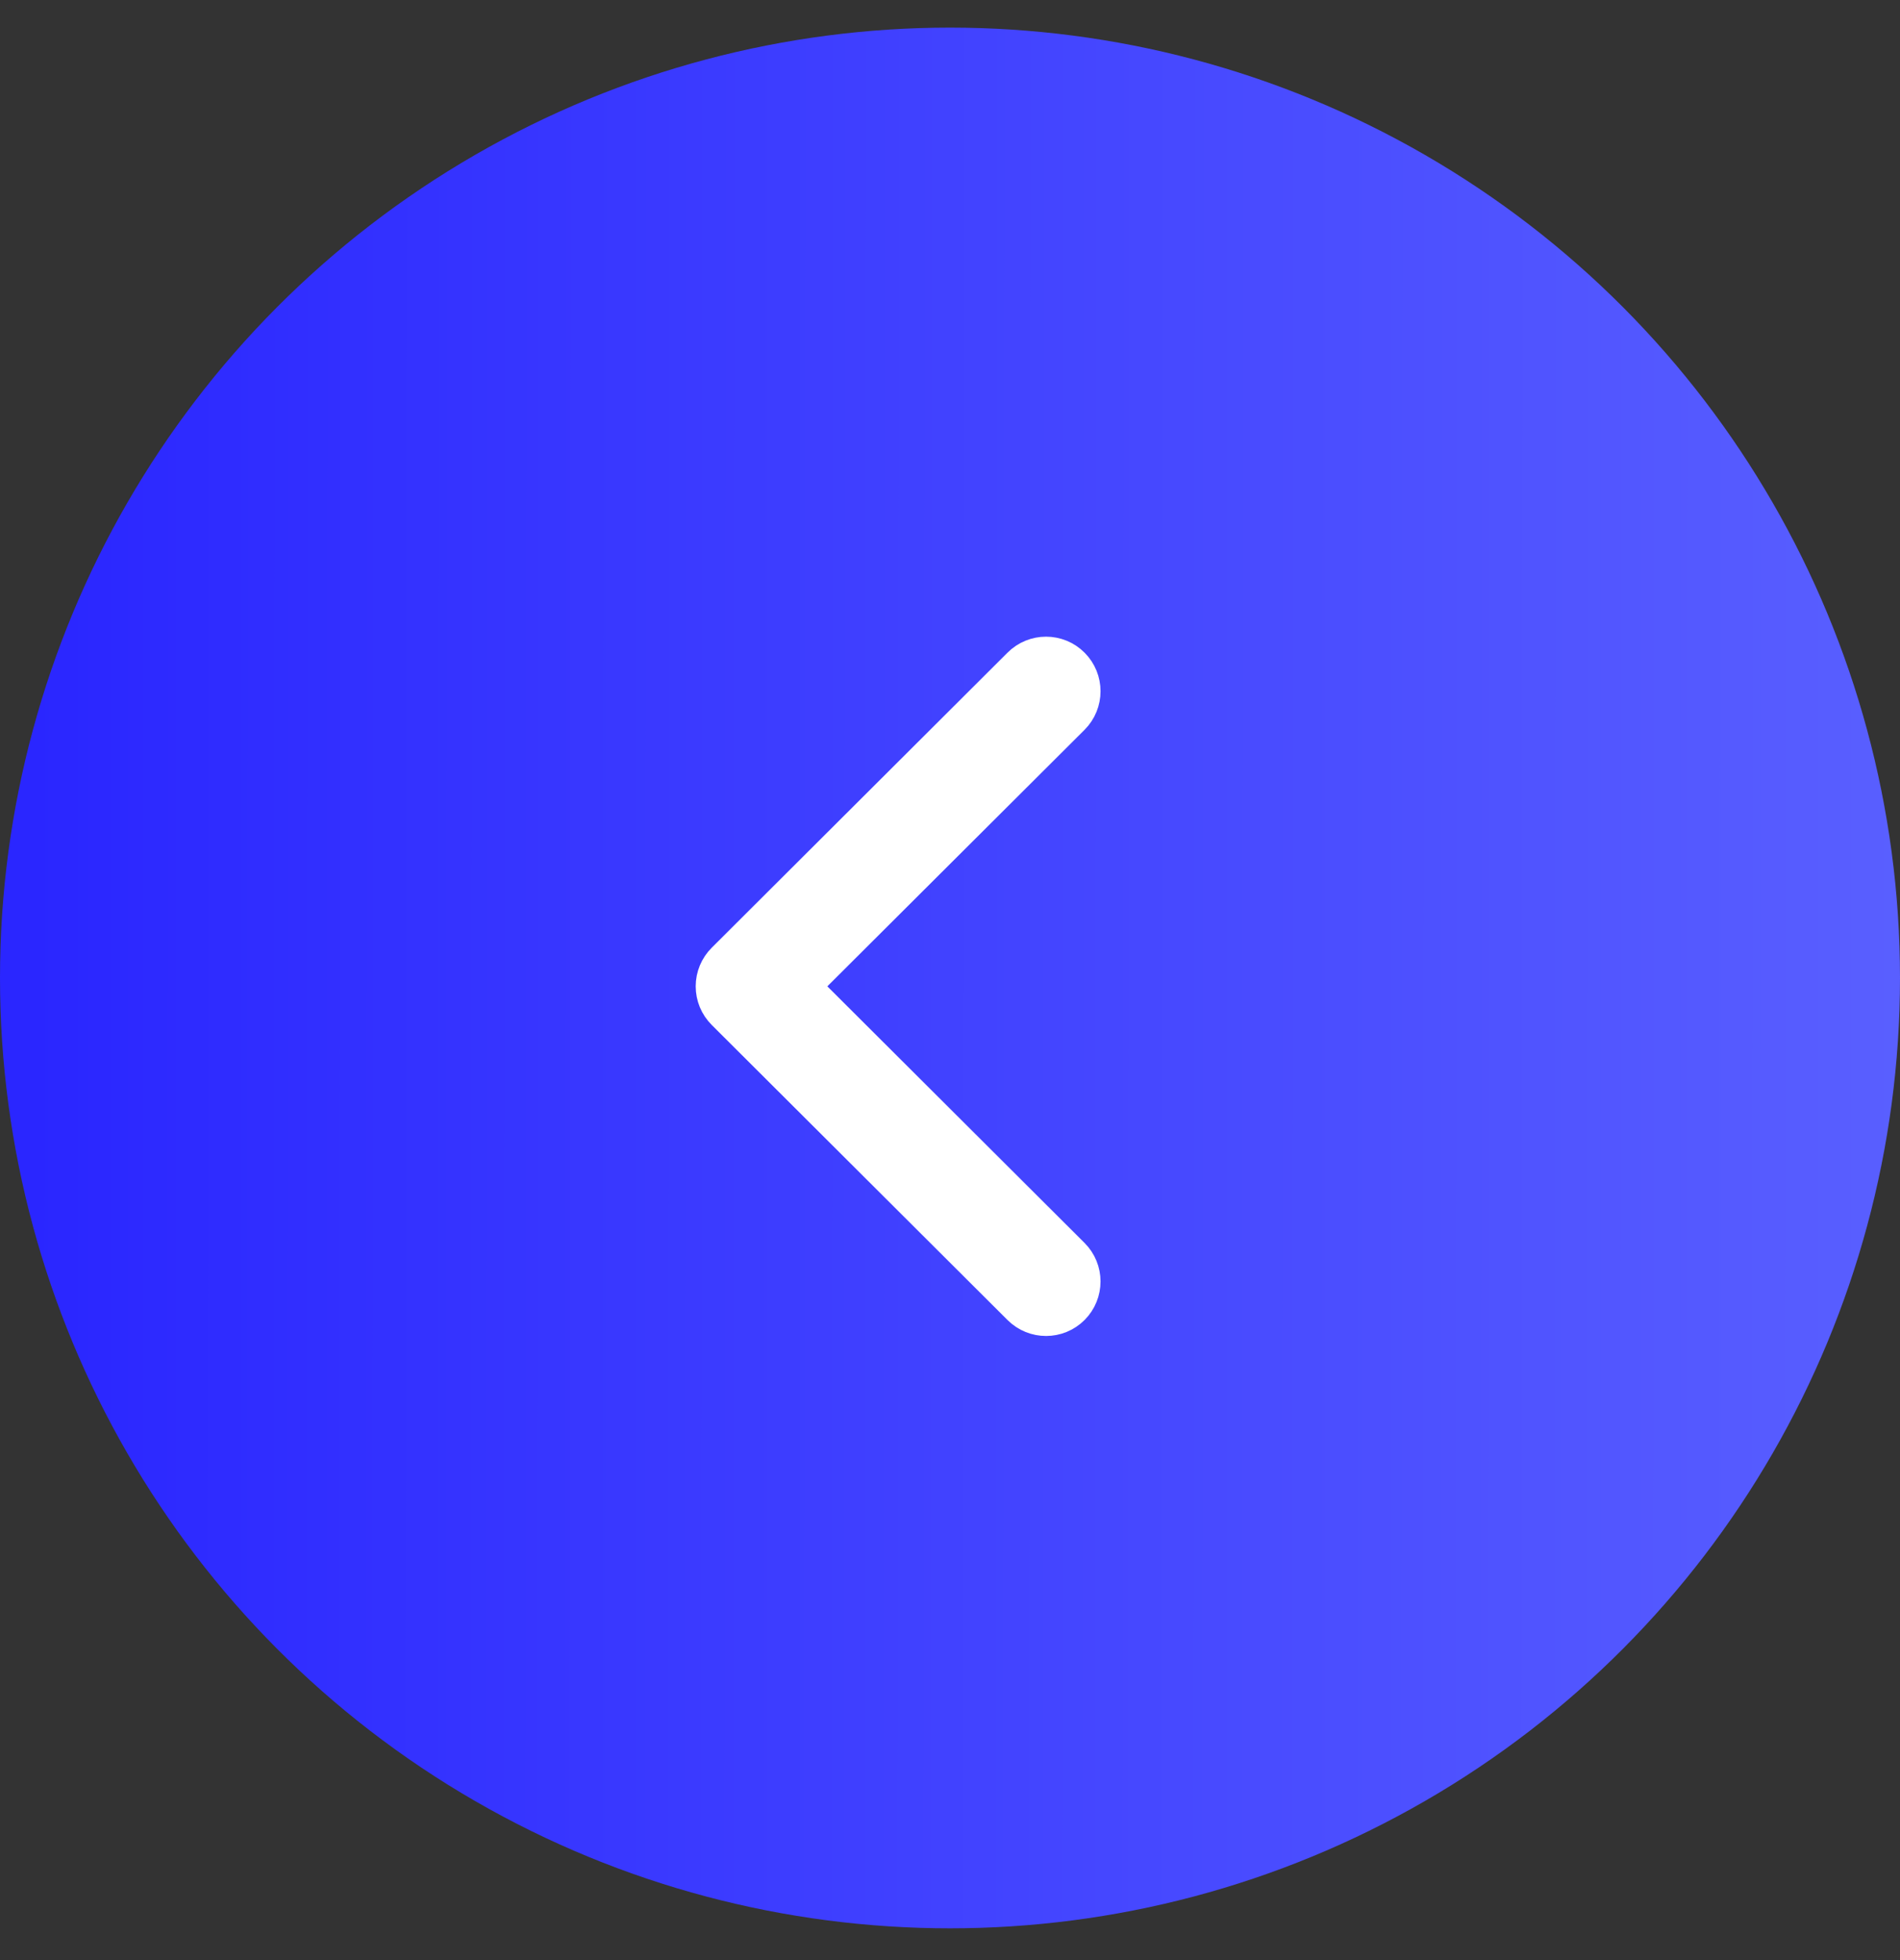
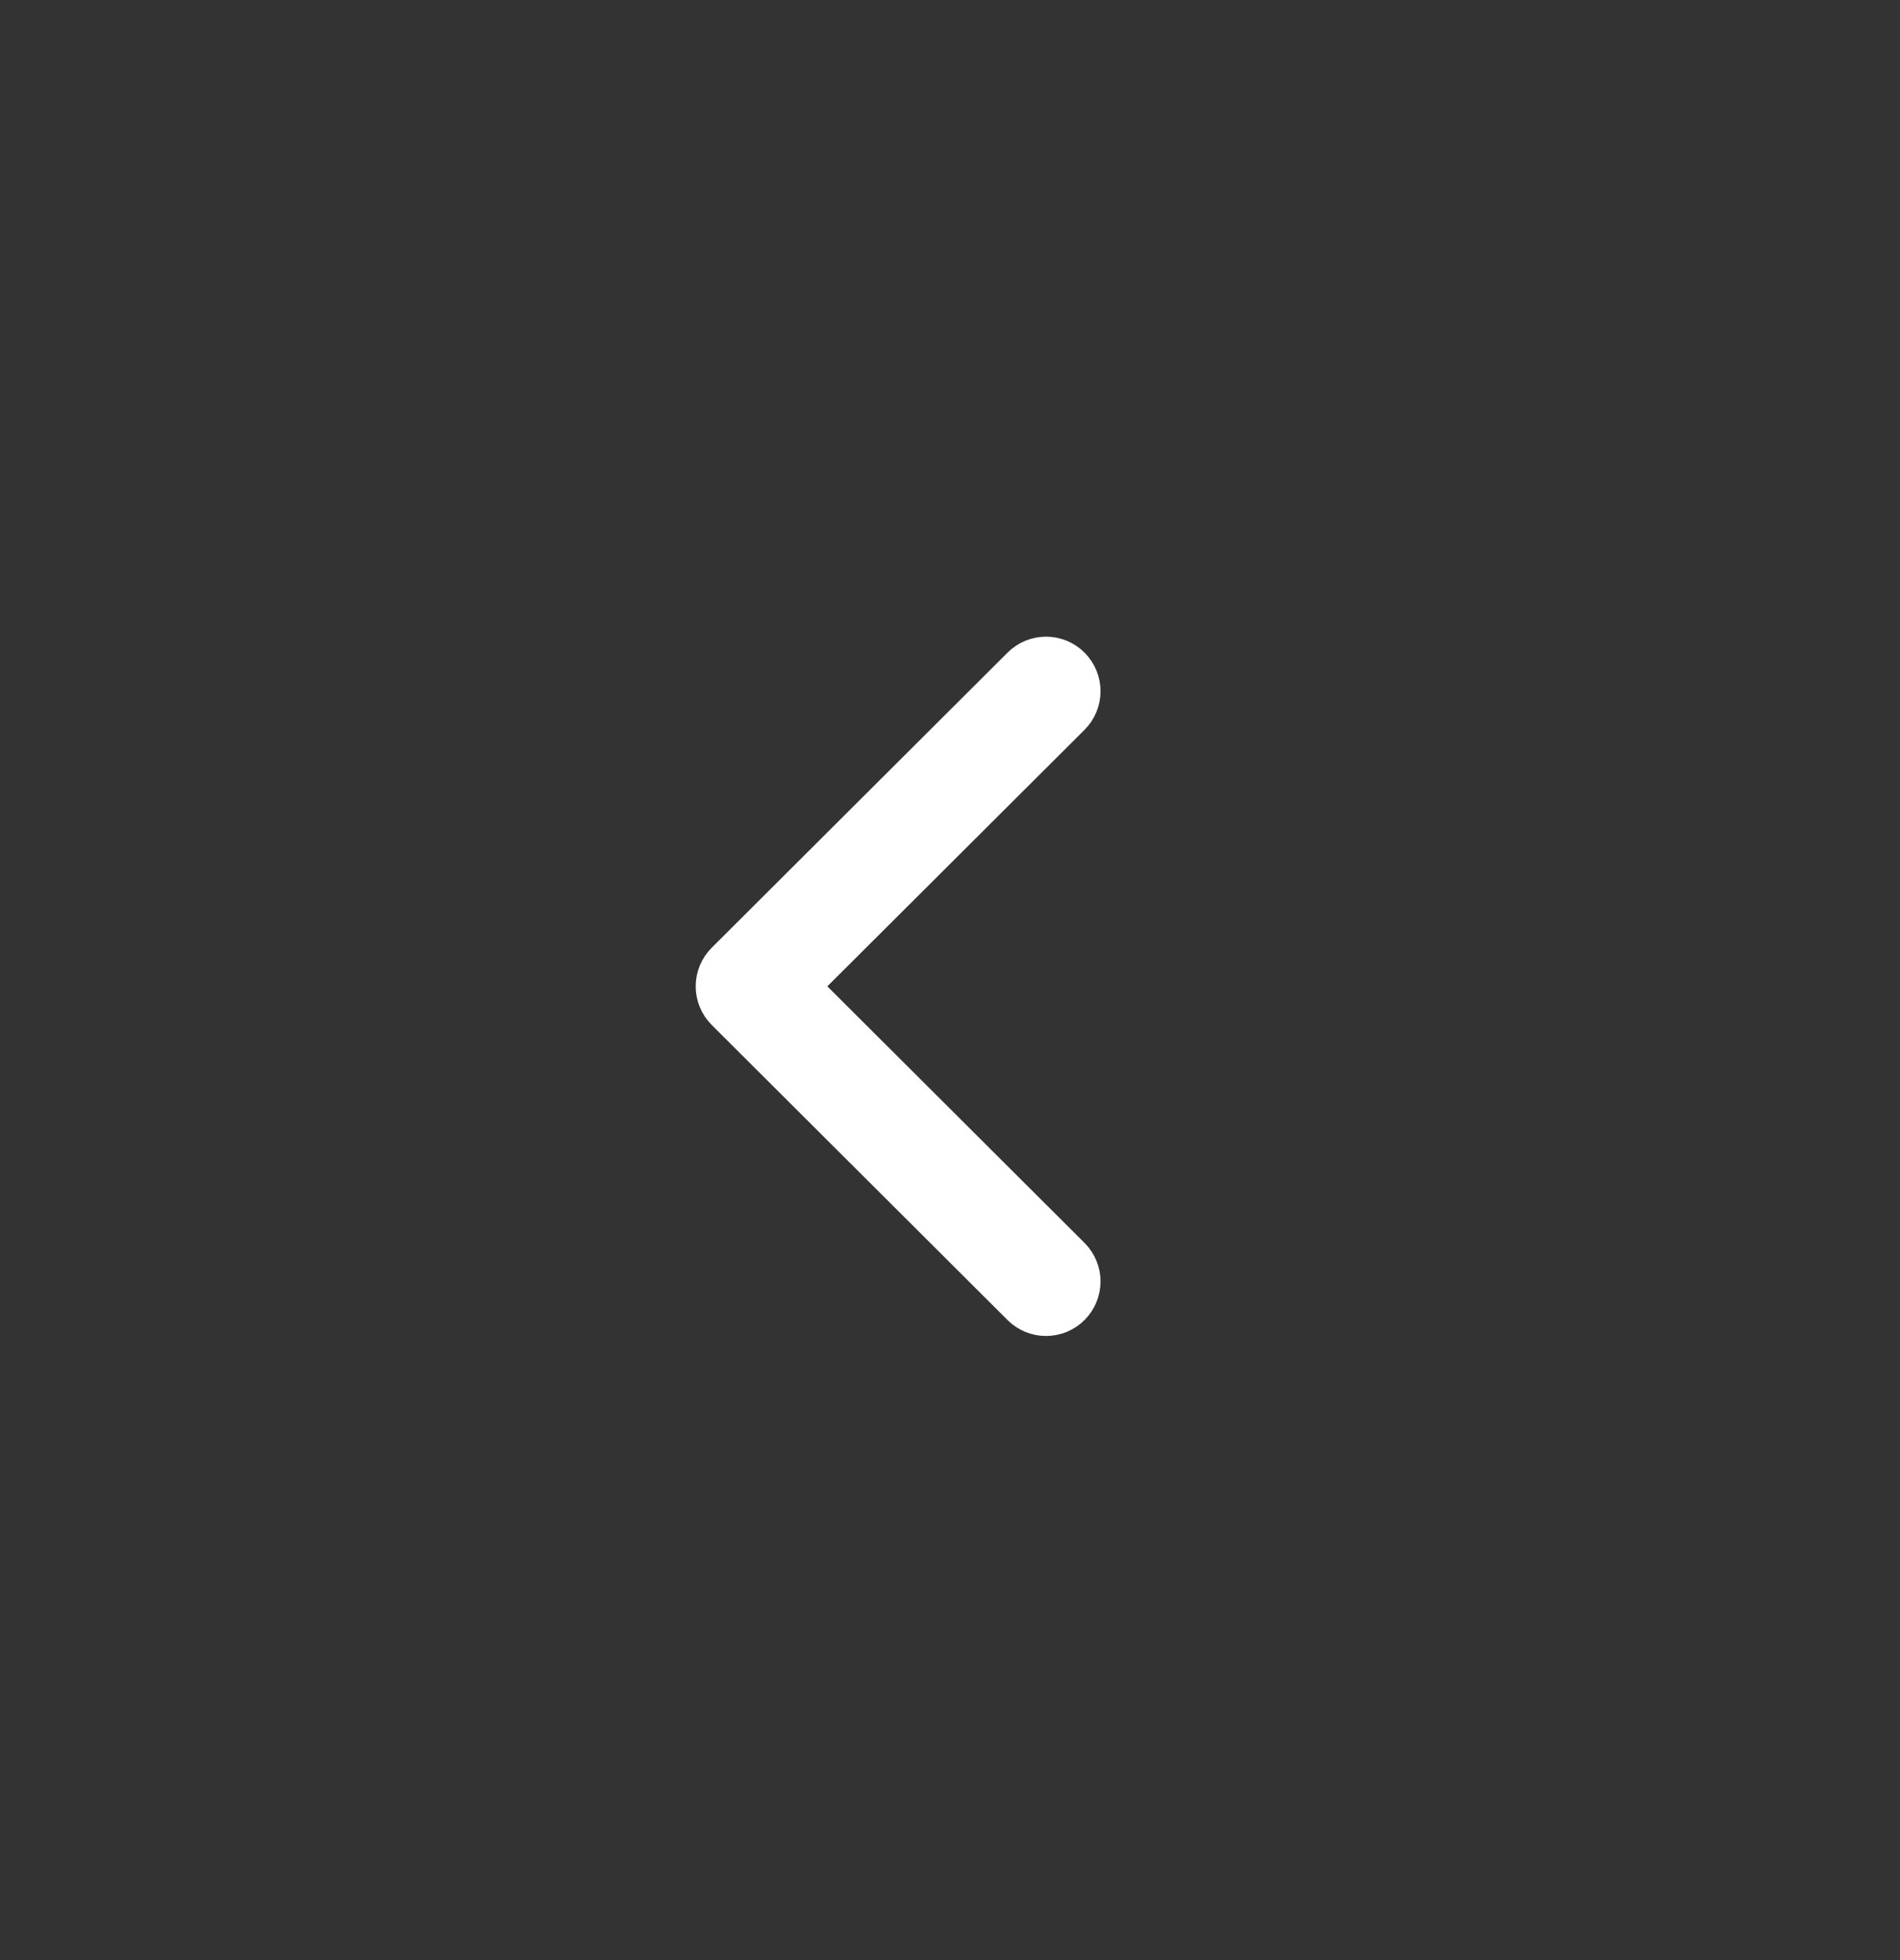
<svg xmlns="http://www.w3.org/2000/svg" width="32" height="33" viewBox="0 0 32 33" fill="none">
  <rect x="0" y="0" width="32" height="33" fill="#333333" stroke="none" />
-   <circle cx="16" cy="16" r="16" transform="matrix(1 4.21378e-10 -4.19357e-10 -1 0 32.465)" fill="url(#paint0_linear_869_11593)" />
  <path d="M12.34 16.902L17.323 21.871C17.486 22.033 17.75 22.033 17.913 21.87C18.076 21.706 18.076 21.442 17.912 21.279L13.226 16.606L17.913 11.933C18.076 11.77 18.076 11.505 17.913 11.342C17.832 11.26 17.725 11.219 17.617 11.219C17.511 11.219 17.404 11.26 17.323 11.341L12.34 16.31C12.261 16.389 12.217 16.495 12.217 16.606C12.217 16.717 12.261 16.823 12.34 16.902Z" fill="white" stroke="white" />
  <defs>
    <linearGradient id="paint0_linear_869_11593" x1="32" y1="12.121" x2="0.47" y2="12.14" gradientUnits="userSpaceOnUse">
      <stop stop-color="#595FFF" />
      <stop offset="1" stop-color="#2A26FF" />
    </linearGradient>
  </defs>
</svg>